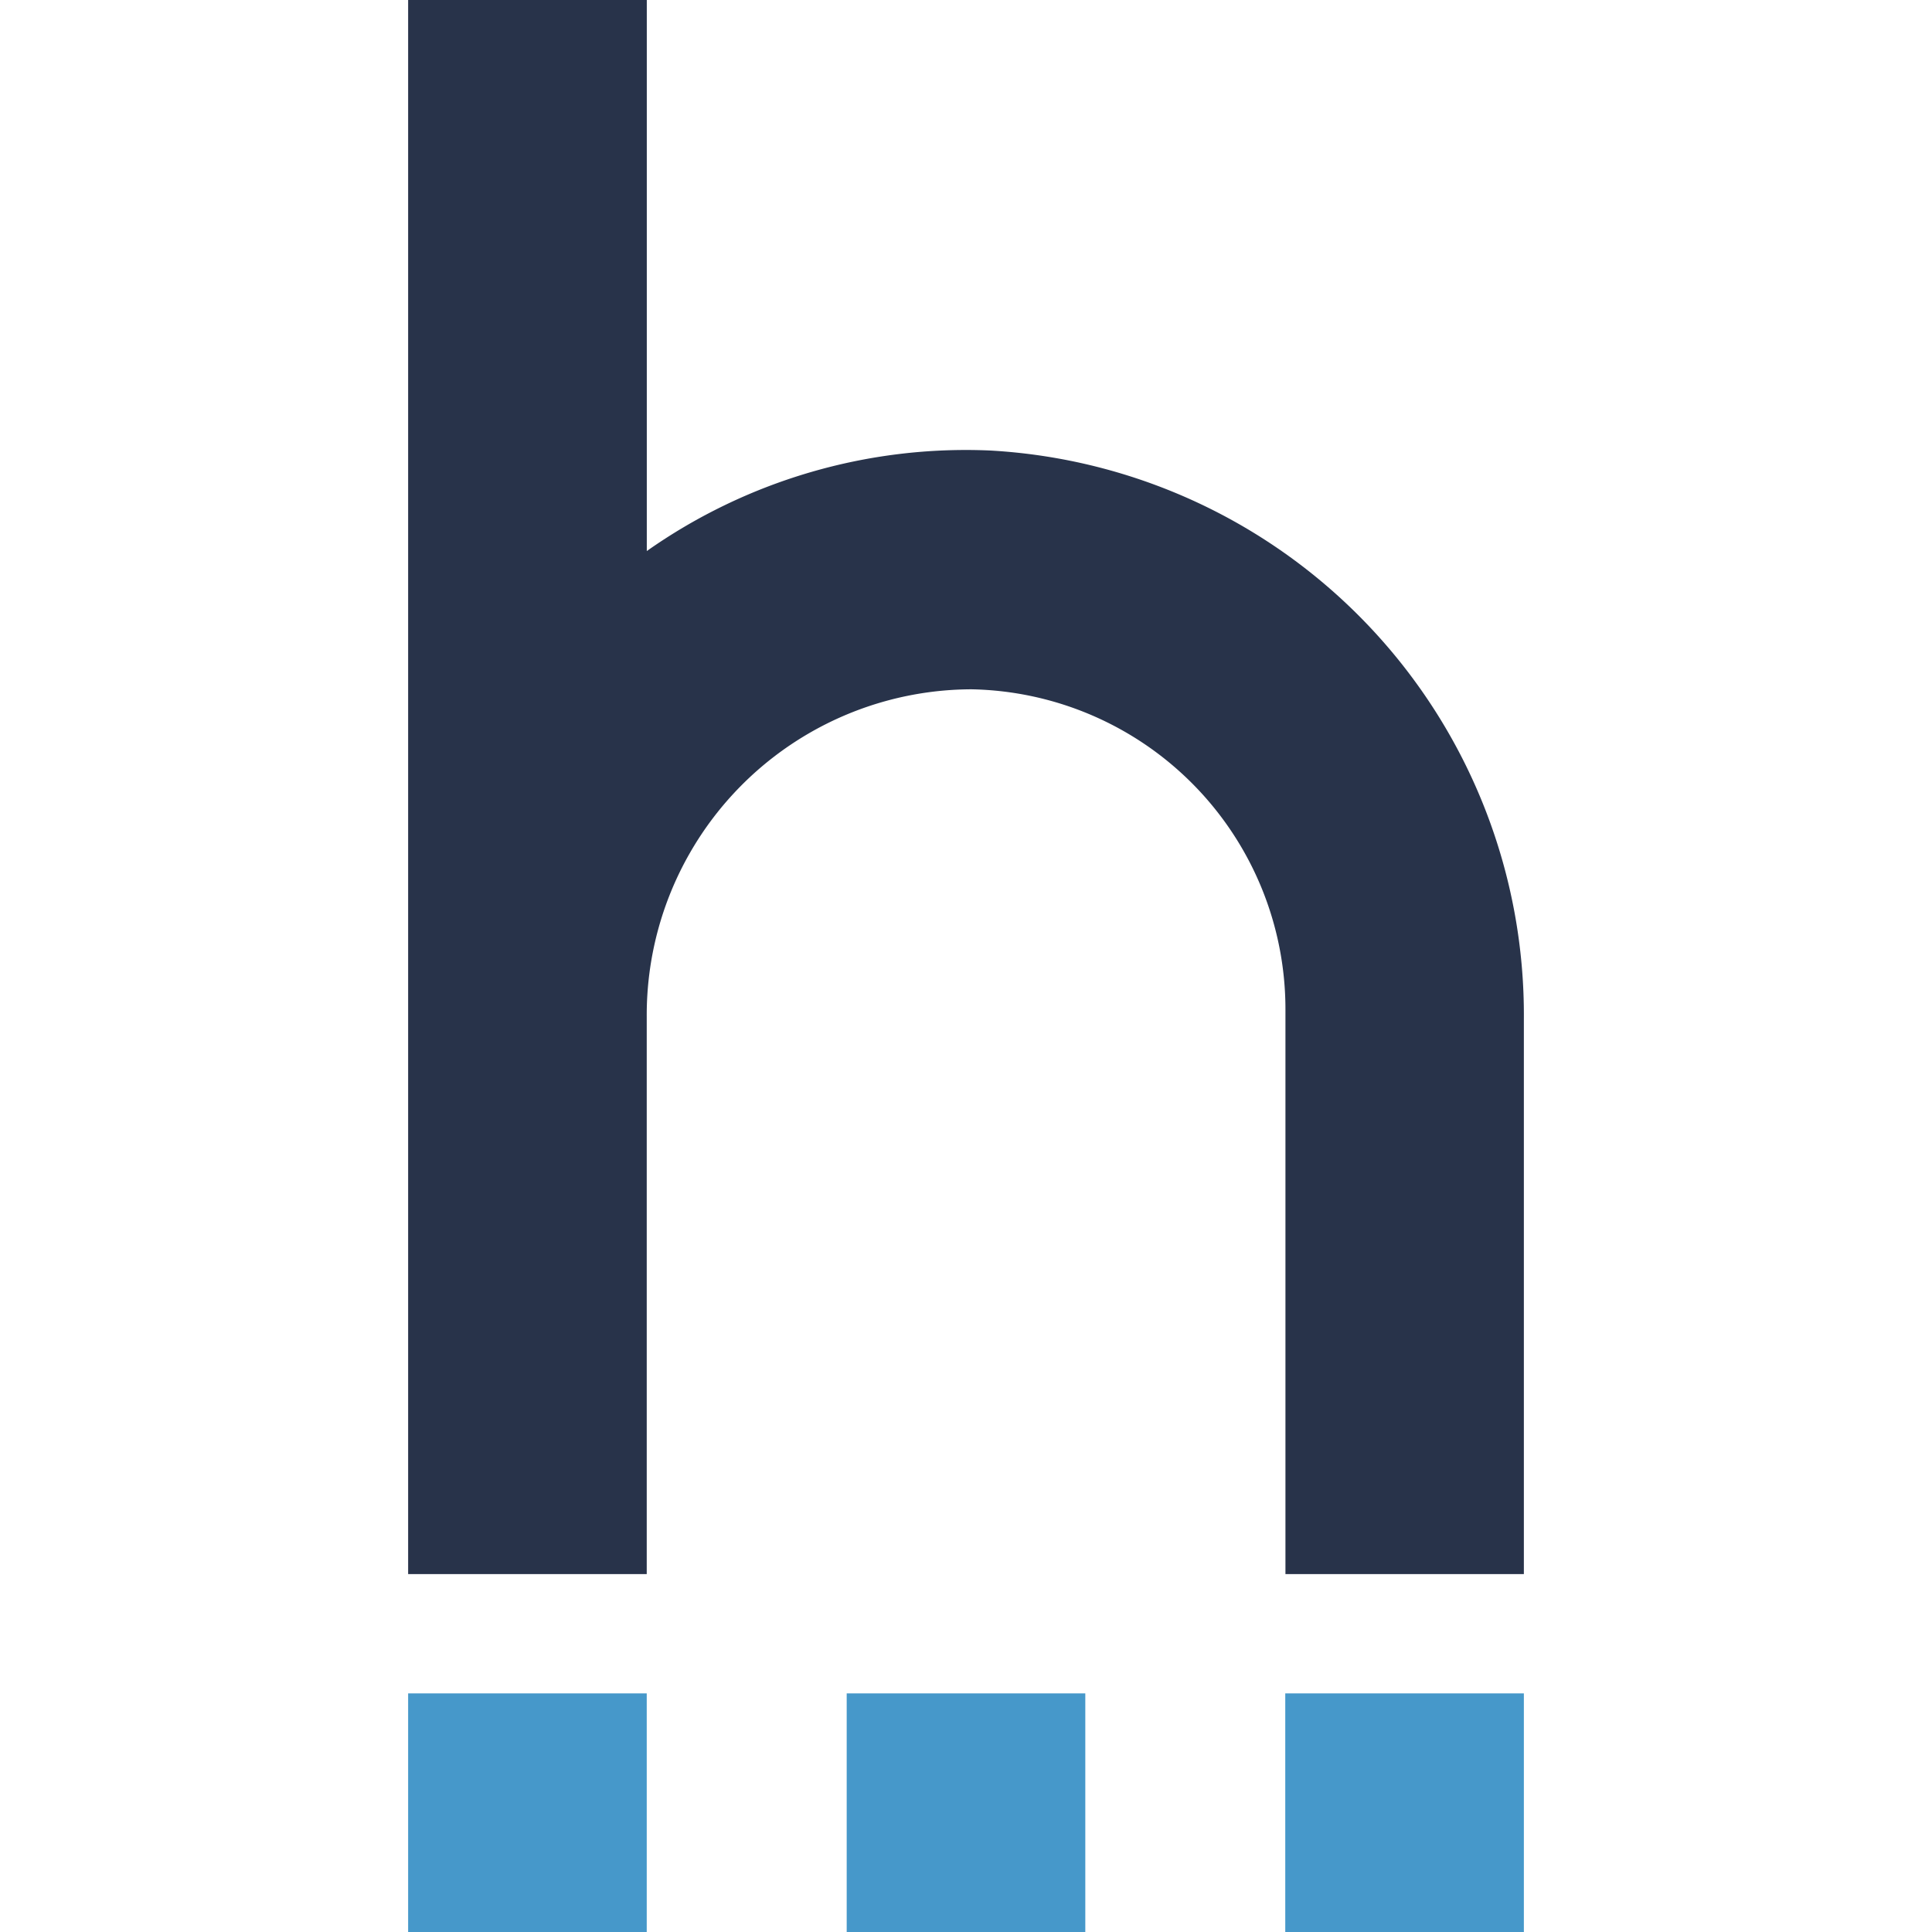
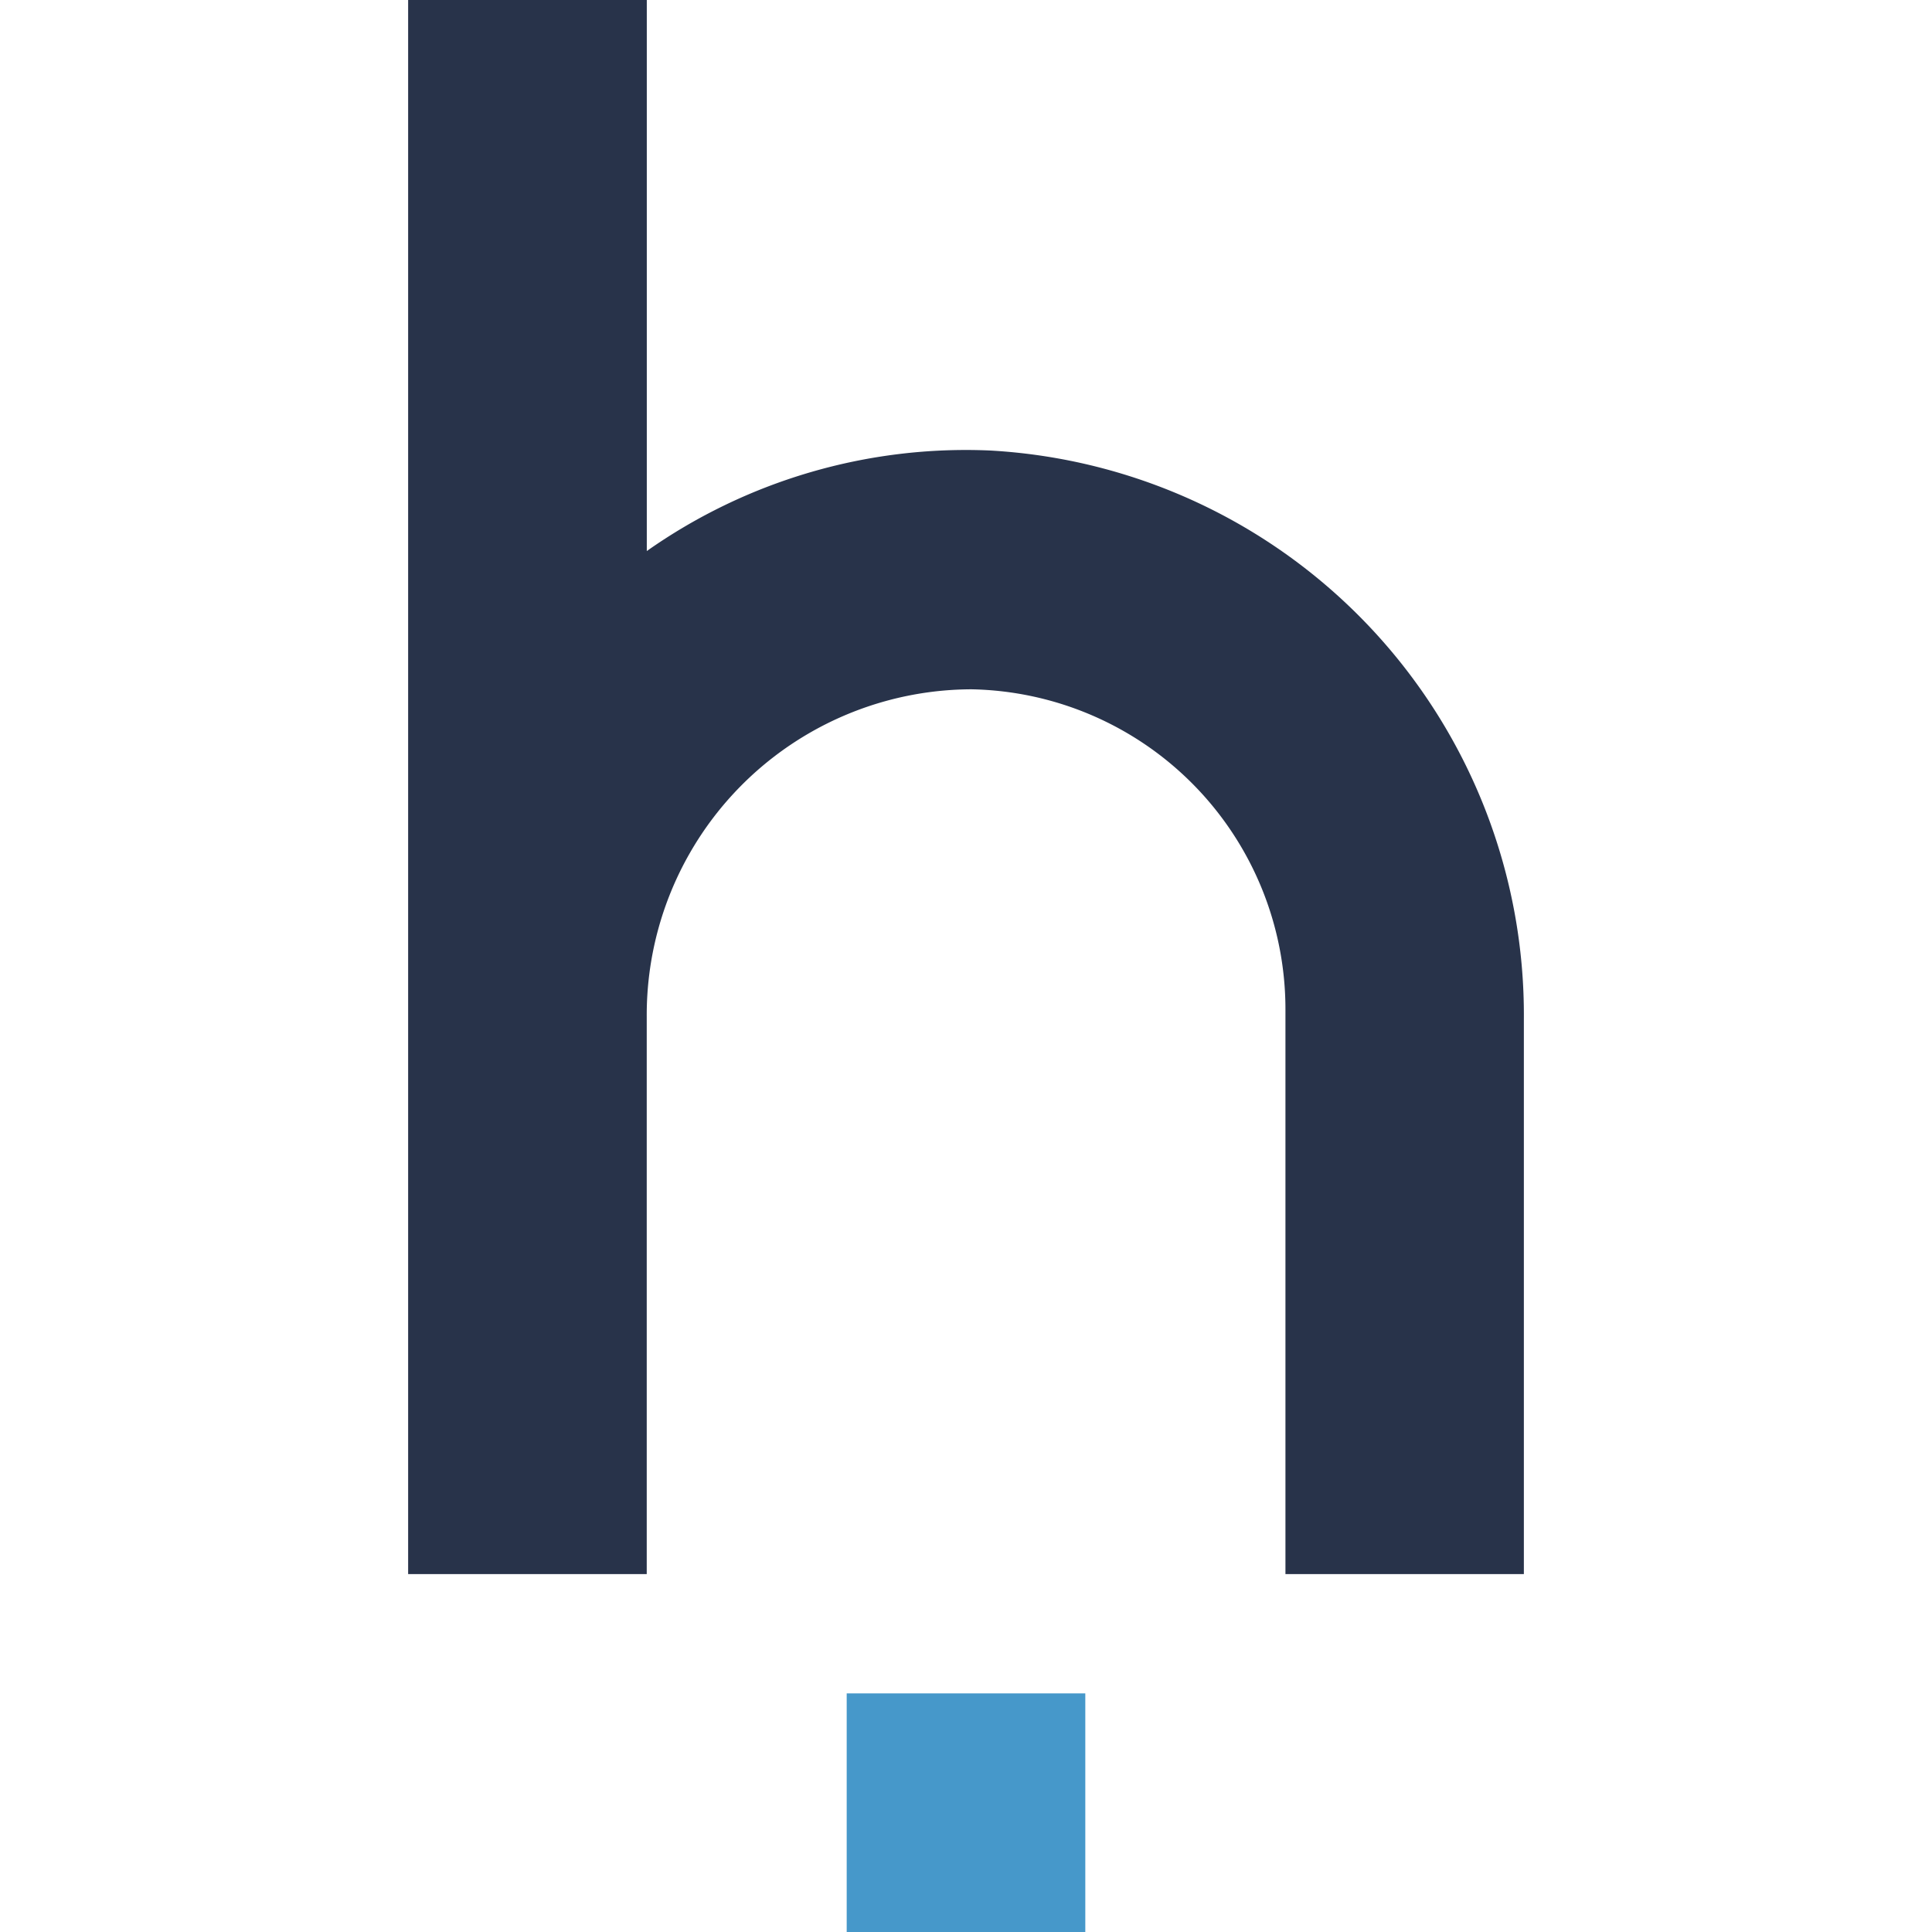
<svg xmlns="http://www.w3.org/2000/svg" width="32" height="32" viewBox="0 0 32 32">
  <g>
    <path d="M25.24,26.072V16.884A9.363,9.363,0,0,0,16.4,7.462a9.181,9.181,0,0,0-5.687,1.665V0H6.76V26.072h3.952V16.837a5.394,5.394,0,0,1,5.379-5.42,5.3,5.3,0,0,1,5.2,5.3v9.355Z" fill="#28334a" />
-     <rect x="6.76" y="28.048" width="3.952" height="3.952" fill="#4698ca" />
-     <rect x="21.288" y="28.048" width="3.952" height="3.952" fill="#4698ca" />
    <rect x="14.024" y="28.048" width="3.952" height="3.952" fill="#4698ca" />
  </g>
</svg>